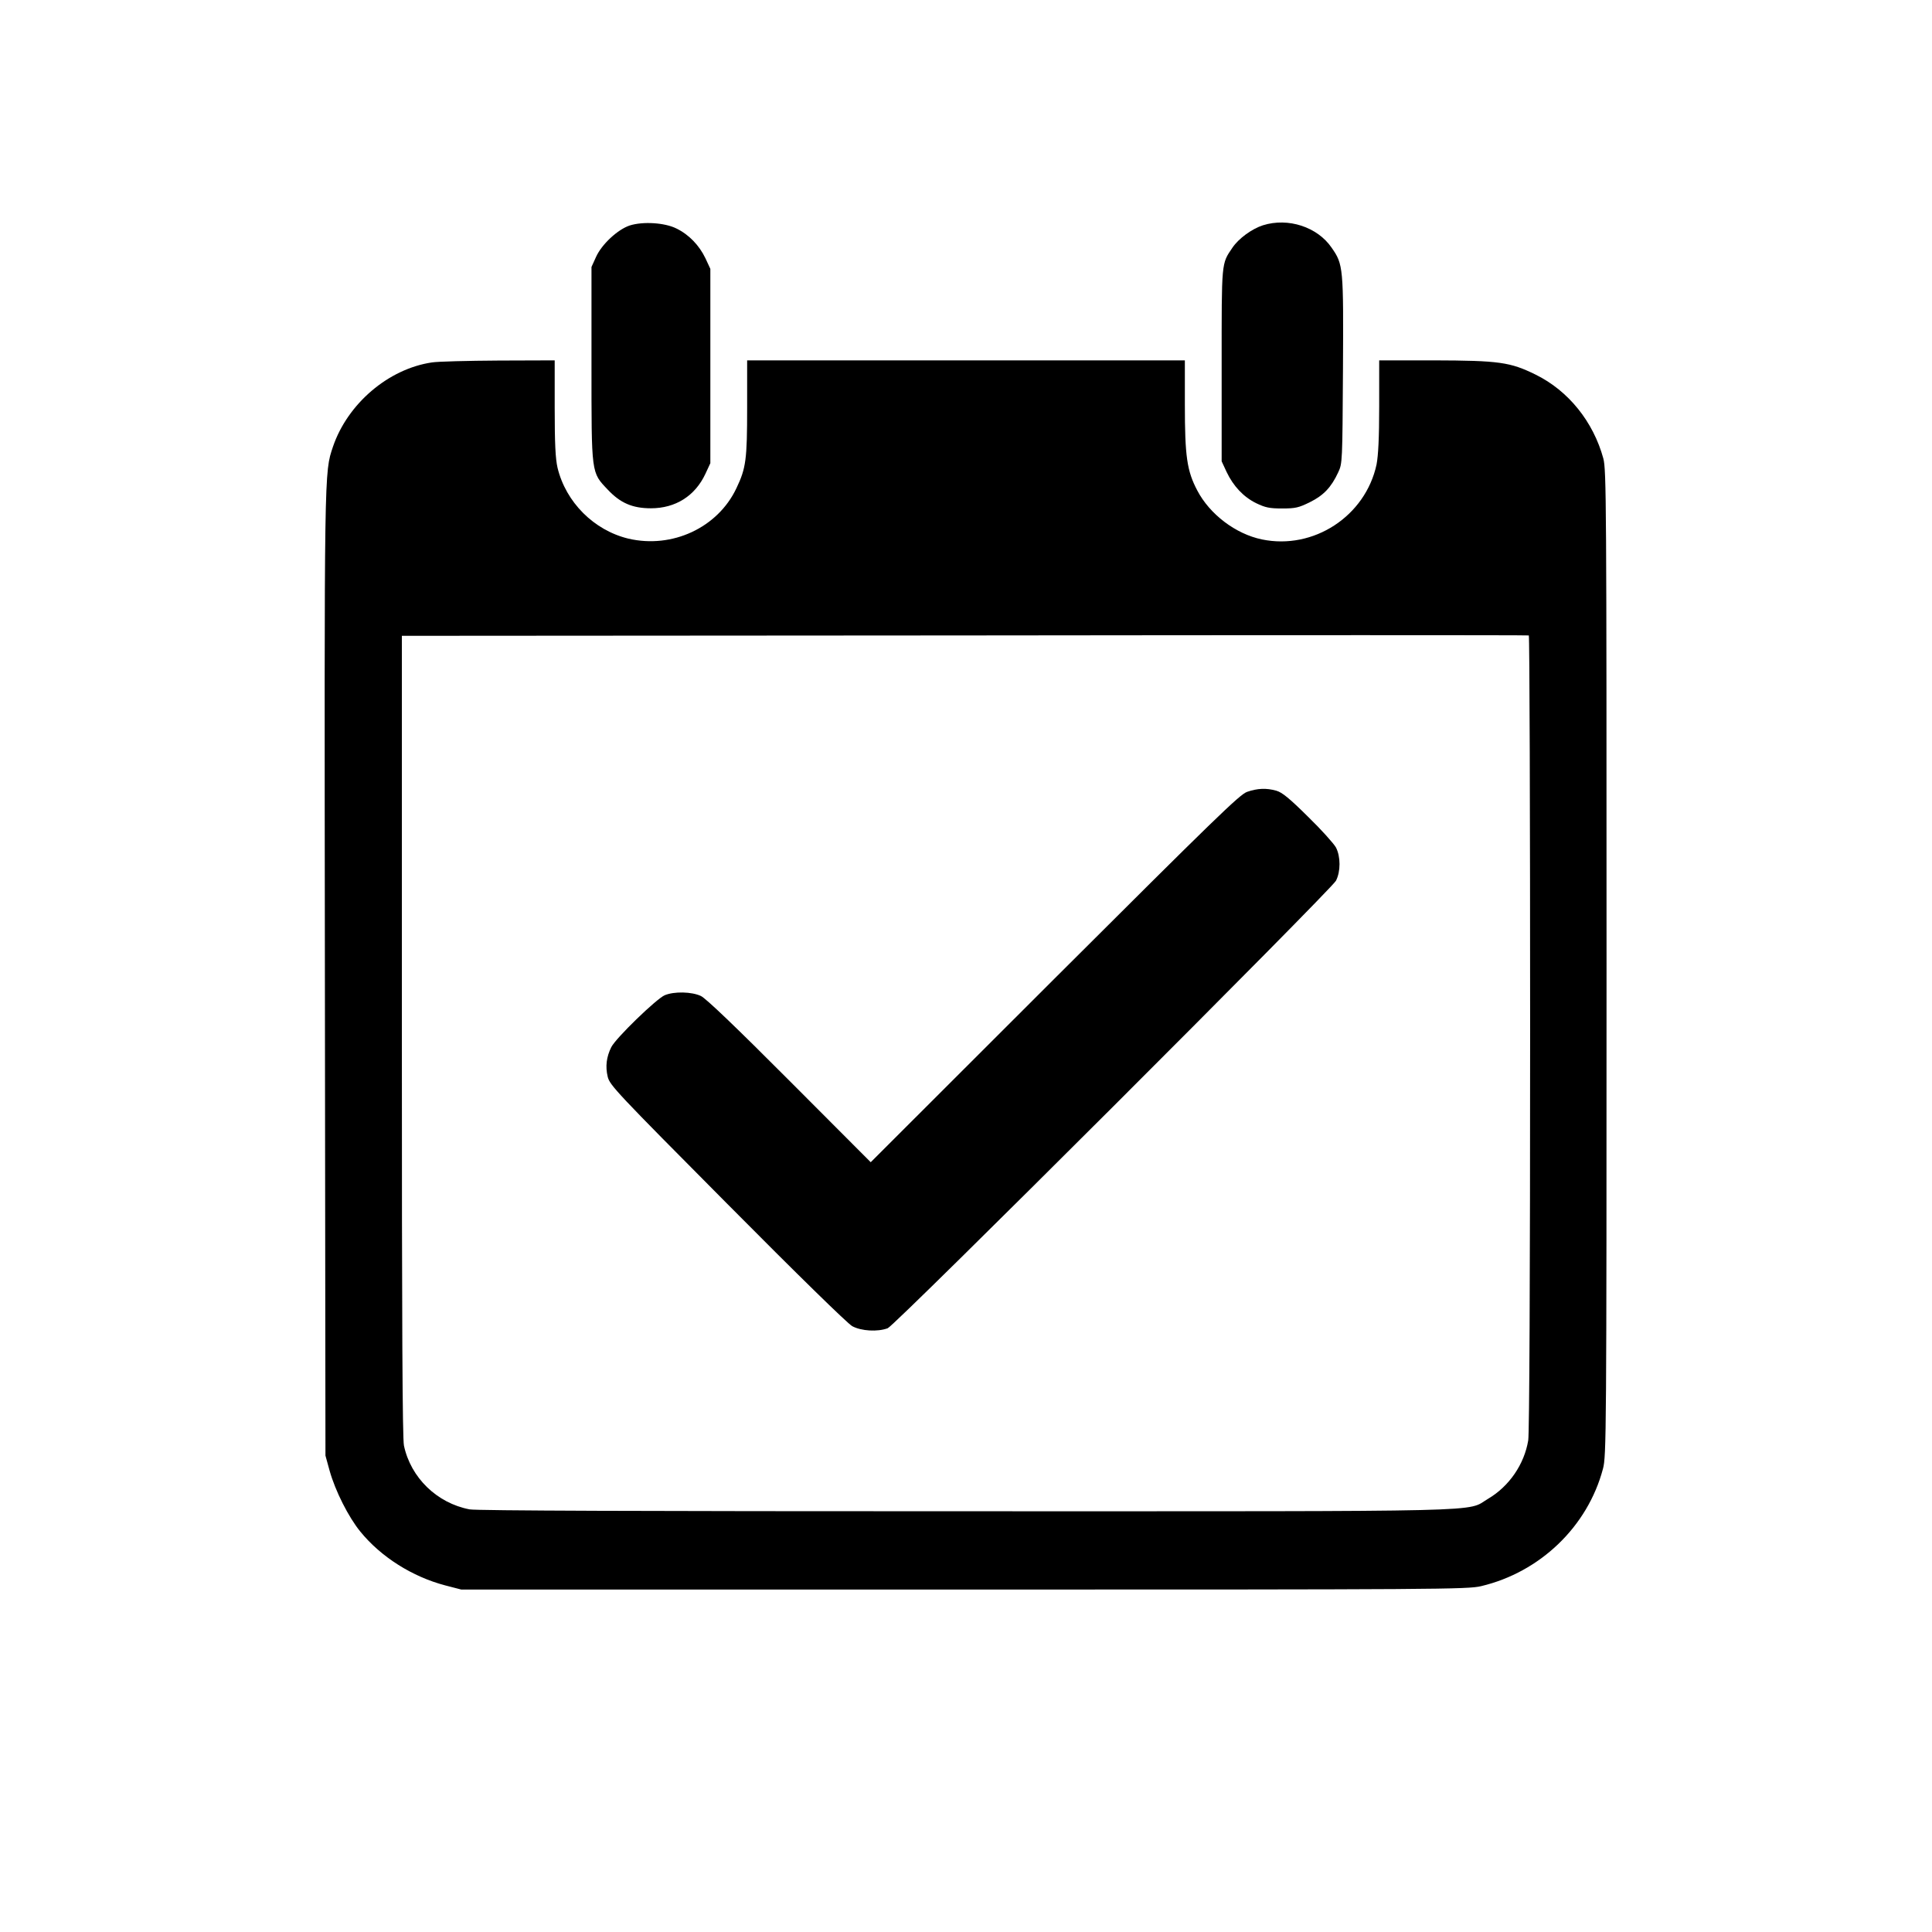
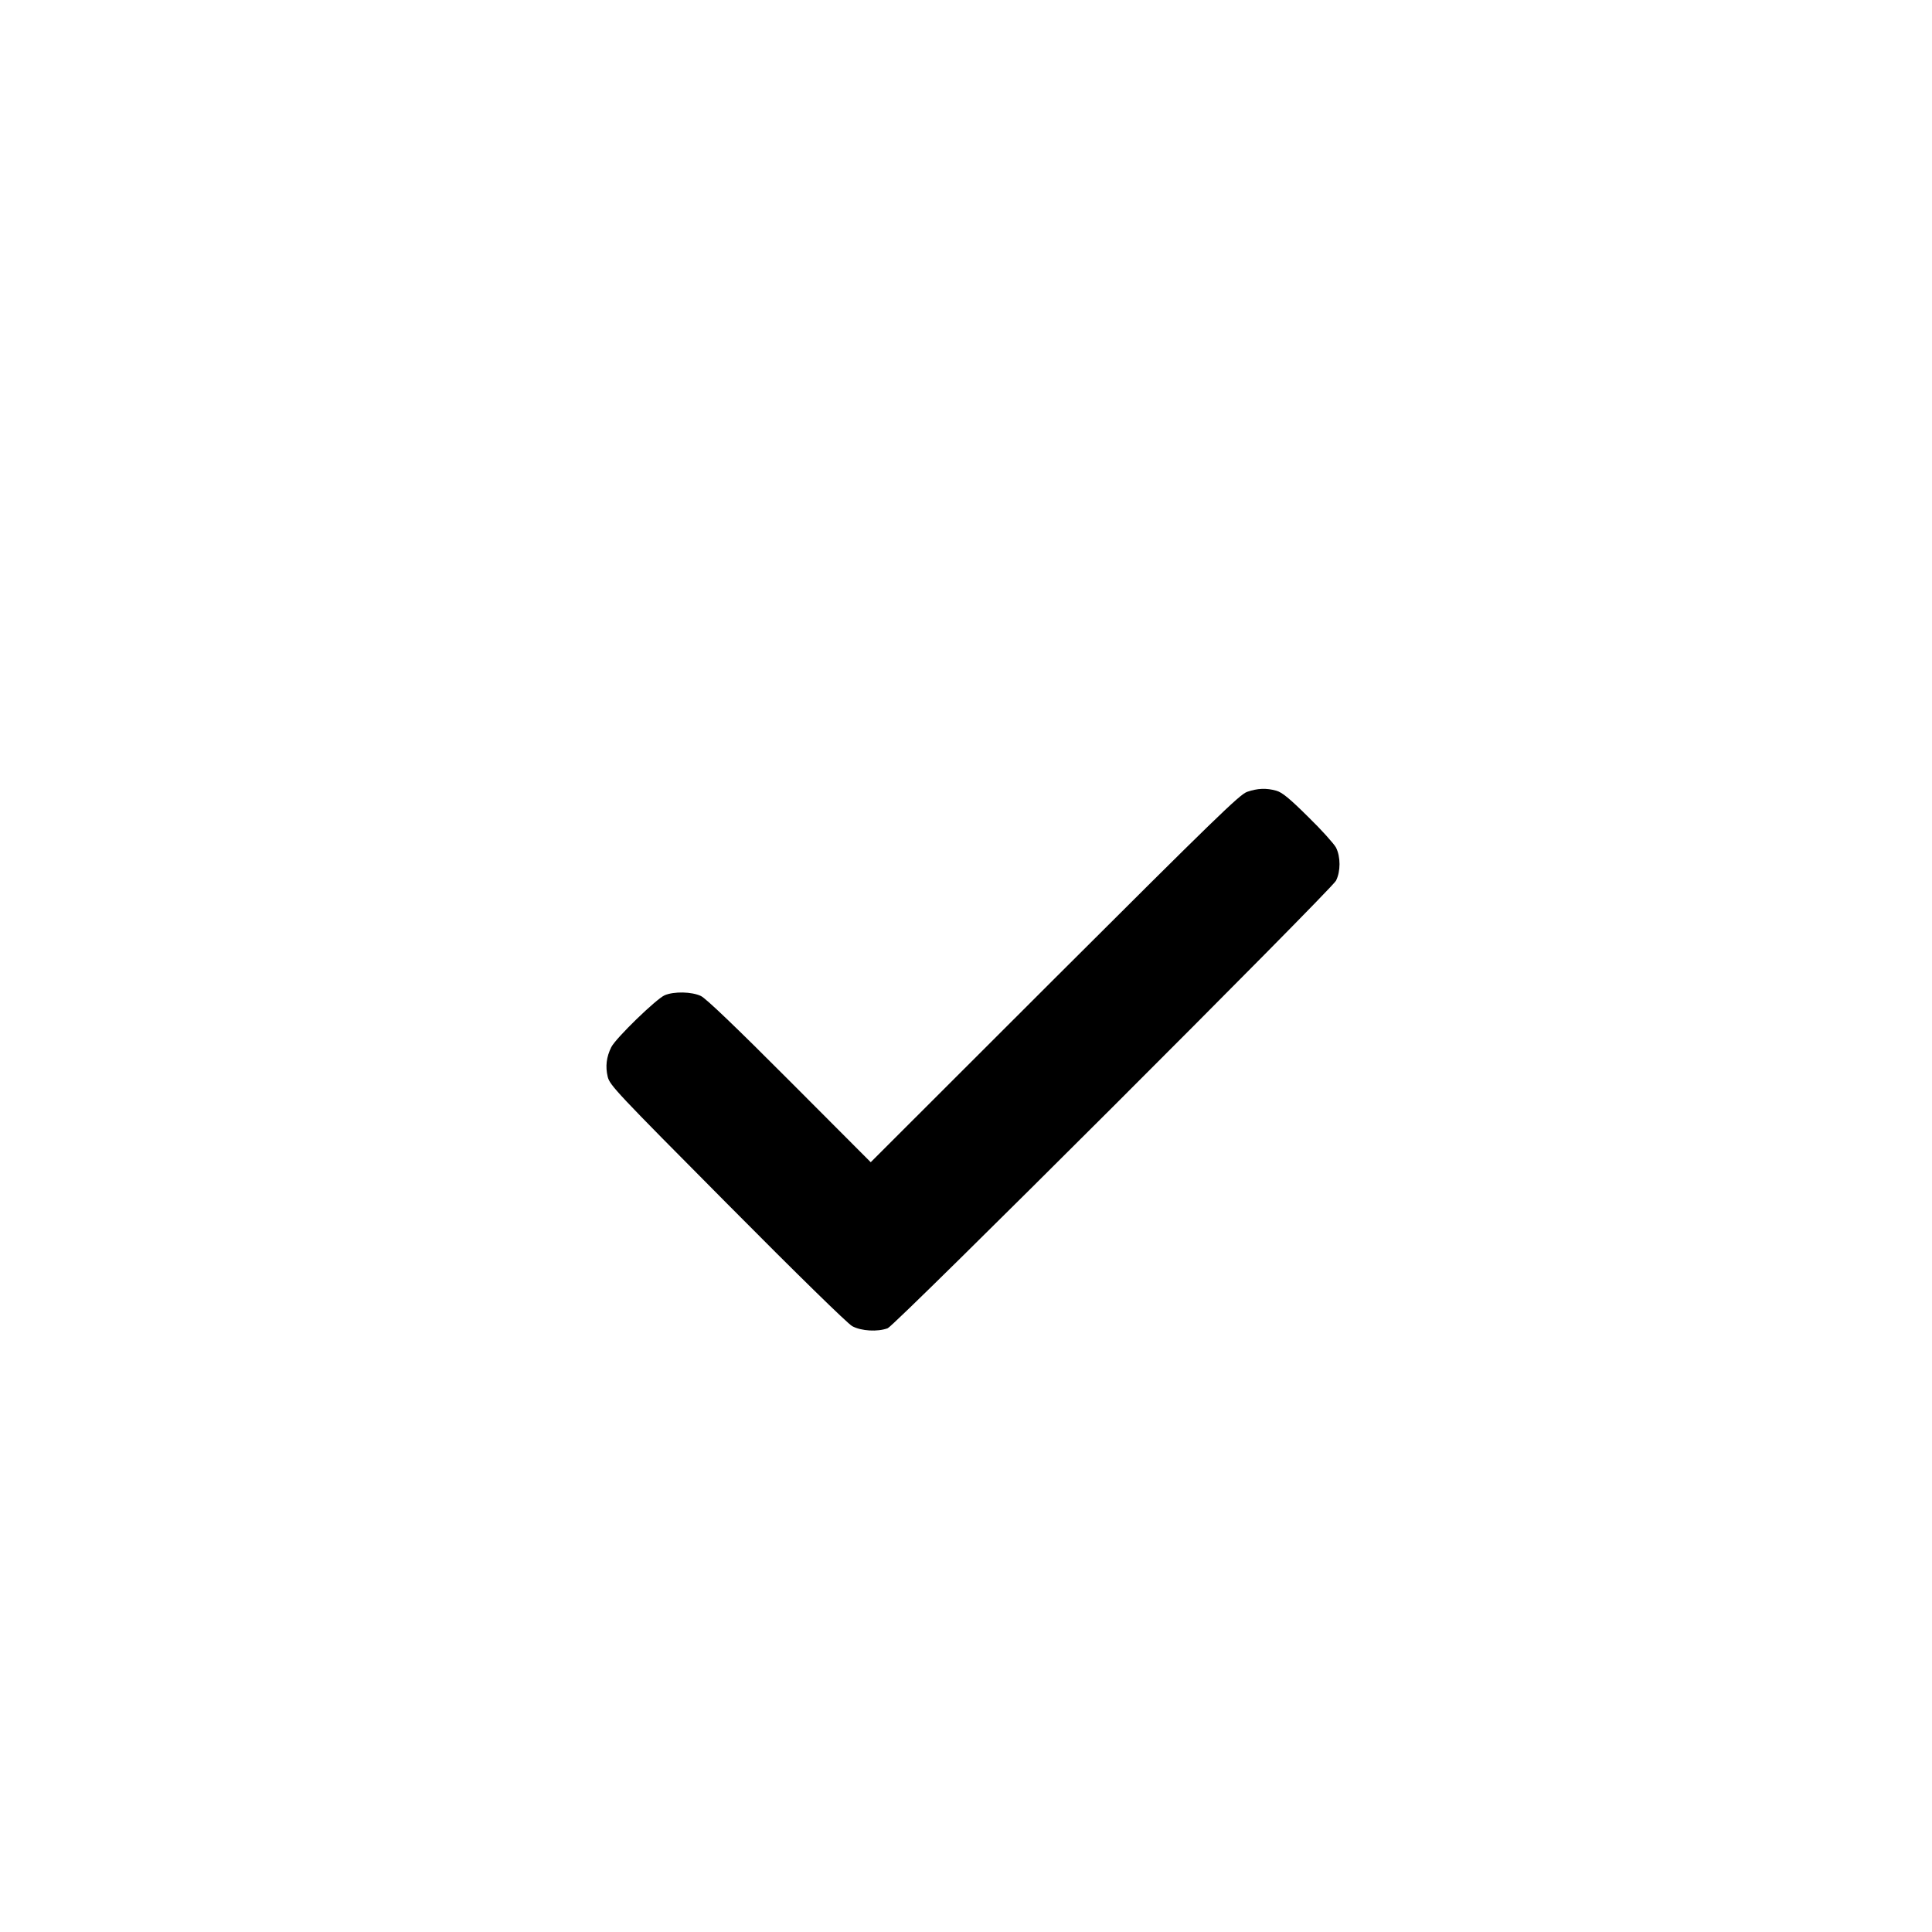
<svg xmlns="http://www.w3.org/2000/svg" version="1.0" width="1024pt" height="1024pt" viewBox="0 0 1024 1024" preserveAspectRatio="xMidYMid meet">
  <g transform="translate(0,1024) scale(0.1,-0.1)" fill="#000000" stroke="none">
-     <path d="M3338 9045 c-64 -21 -149 -100 -179 -167 l-24 -53 0 -515 c0 -589 -2 -572 87 -666 66 -70 130 -98 228 -98 130 0 234 65 289 183 l26 56 0 515 0 515 -26 56 c-33 69 -88 126 -154 158 -62 31 -177 38 -247 16z" />
-     <path d="M6694 9046 c-59 -19 -129 -70 -162 -119 -59 -87 -57 -69 -57 -622 l0 -510 26 -56 c36 -76 90 -133 157 -166 48 -23 70 -28 137 -28 71 0 88 4 147 33 73 36 114 79 151 159 22 47 22 55 25 541 3 546 2 560 -60 649 -75 110 -230 161 -364 119z" />
-     <path d="M2289 8319 c-230 -34 -446 -218 -524 -446 -47 -141 -46 -94 -43 -2798 l3 -2550 22 -80 c30 -107 100 -246 163 -323 109 -134 275 -239 450 -285 l85 -22 2665 0 c2514 0 2669 1 2740 18 313 74 565 316 646 622 18 67 19 167 19 2680 0 2453 -1 2614 -17 2675 -53 194 -184 358 -358 444 -136 67 -194 75 -542 76 l-288 0 0 -242 c0 -171 -5 -263 -14 -310 -59 -274 -334 -454 -608 -397 -139 29 -276 133 -342 259 -55 104 -66 181 -66 456 l0 234 -1160 0 -1160 0 0 -250 c0 -277 -6 -321 -57 -428 -99 -209 -340 -321 -572 -267 -183 44 -332 193 -376 376 -11 48 -15 127 -15 317 l0 252 -297 -1 c-164 -1 -323 -5 -354 -10z m5821 -3552 c0 -1301 -4 -2124 -10 -2161 -21 -127 -101 -244 -213 -310 -120 -71 85 -66 -2770 -66 -1709 0 -2592 3 -2628 10 -173 33 -312 168 -348 338 -8 38 -11 640 -11 2172 l0 2120 2982 2 c1641 2 2986 2 2991 0 4 -2 7 -949 7 -2105z" />
    <path d="M6610 6043 c-39 -13 -173 -144 -1020 -989 l-975 -974 -430 431 c-286 287 -443 437 -470 450 -49 23 -142 25 -192 4 -44 -19 -258 -226 -283 -275 -26 -52 -32 -103 -19 -157 11 -45 45 -81 633 -673 373 -376 638 -635 663 -649 48 -26 134 -31 188 -11 39 14 2349 2322 2376 2372 25 49 25 127 0 176 -11 20 -77 94 -148 163 -99 98 -137 129 -168 138 -53 15 -100 13 -155 -6z" />
  </g>
</svg>